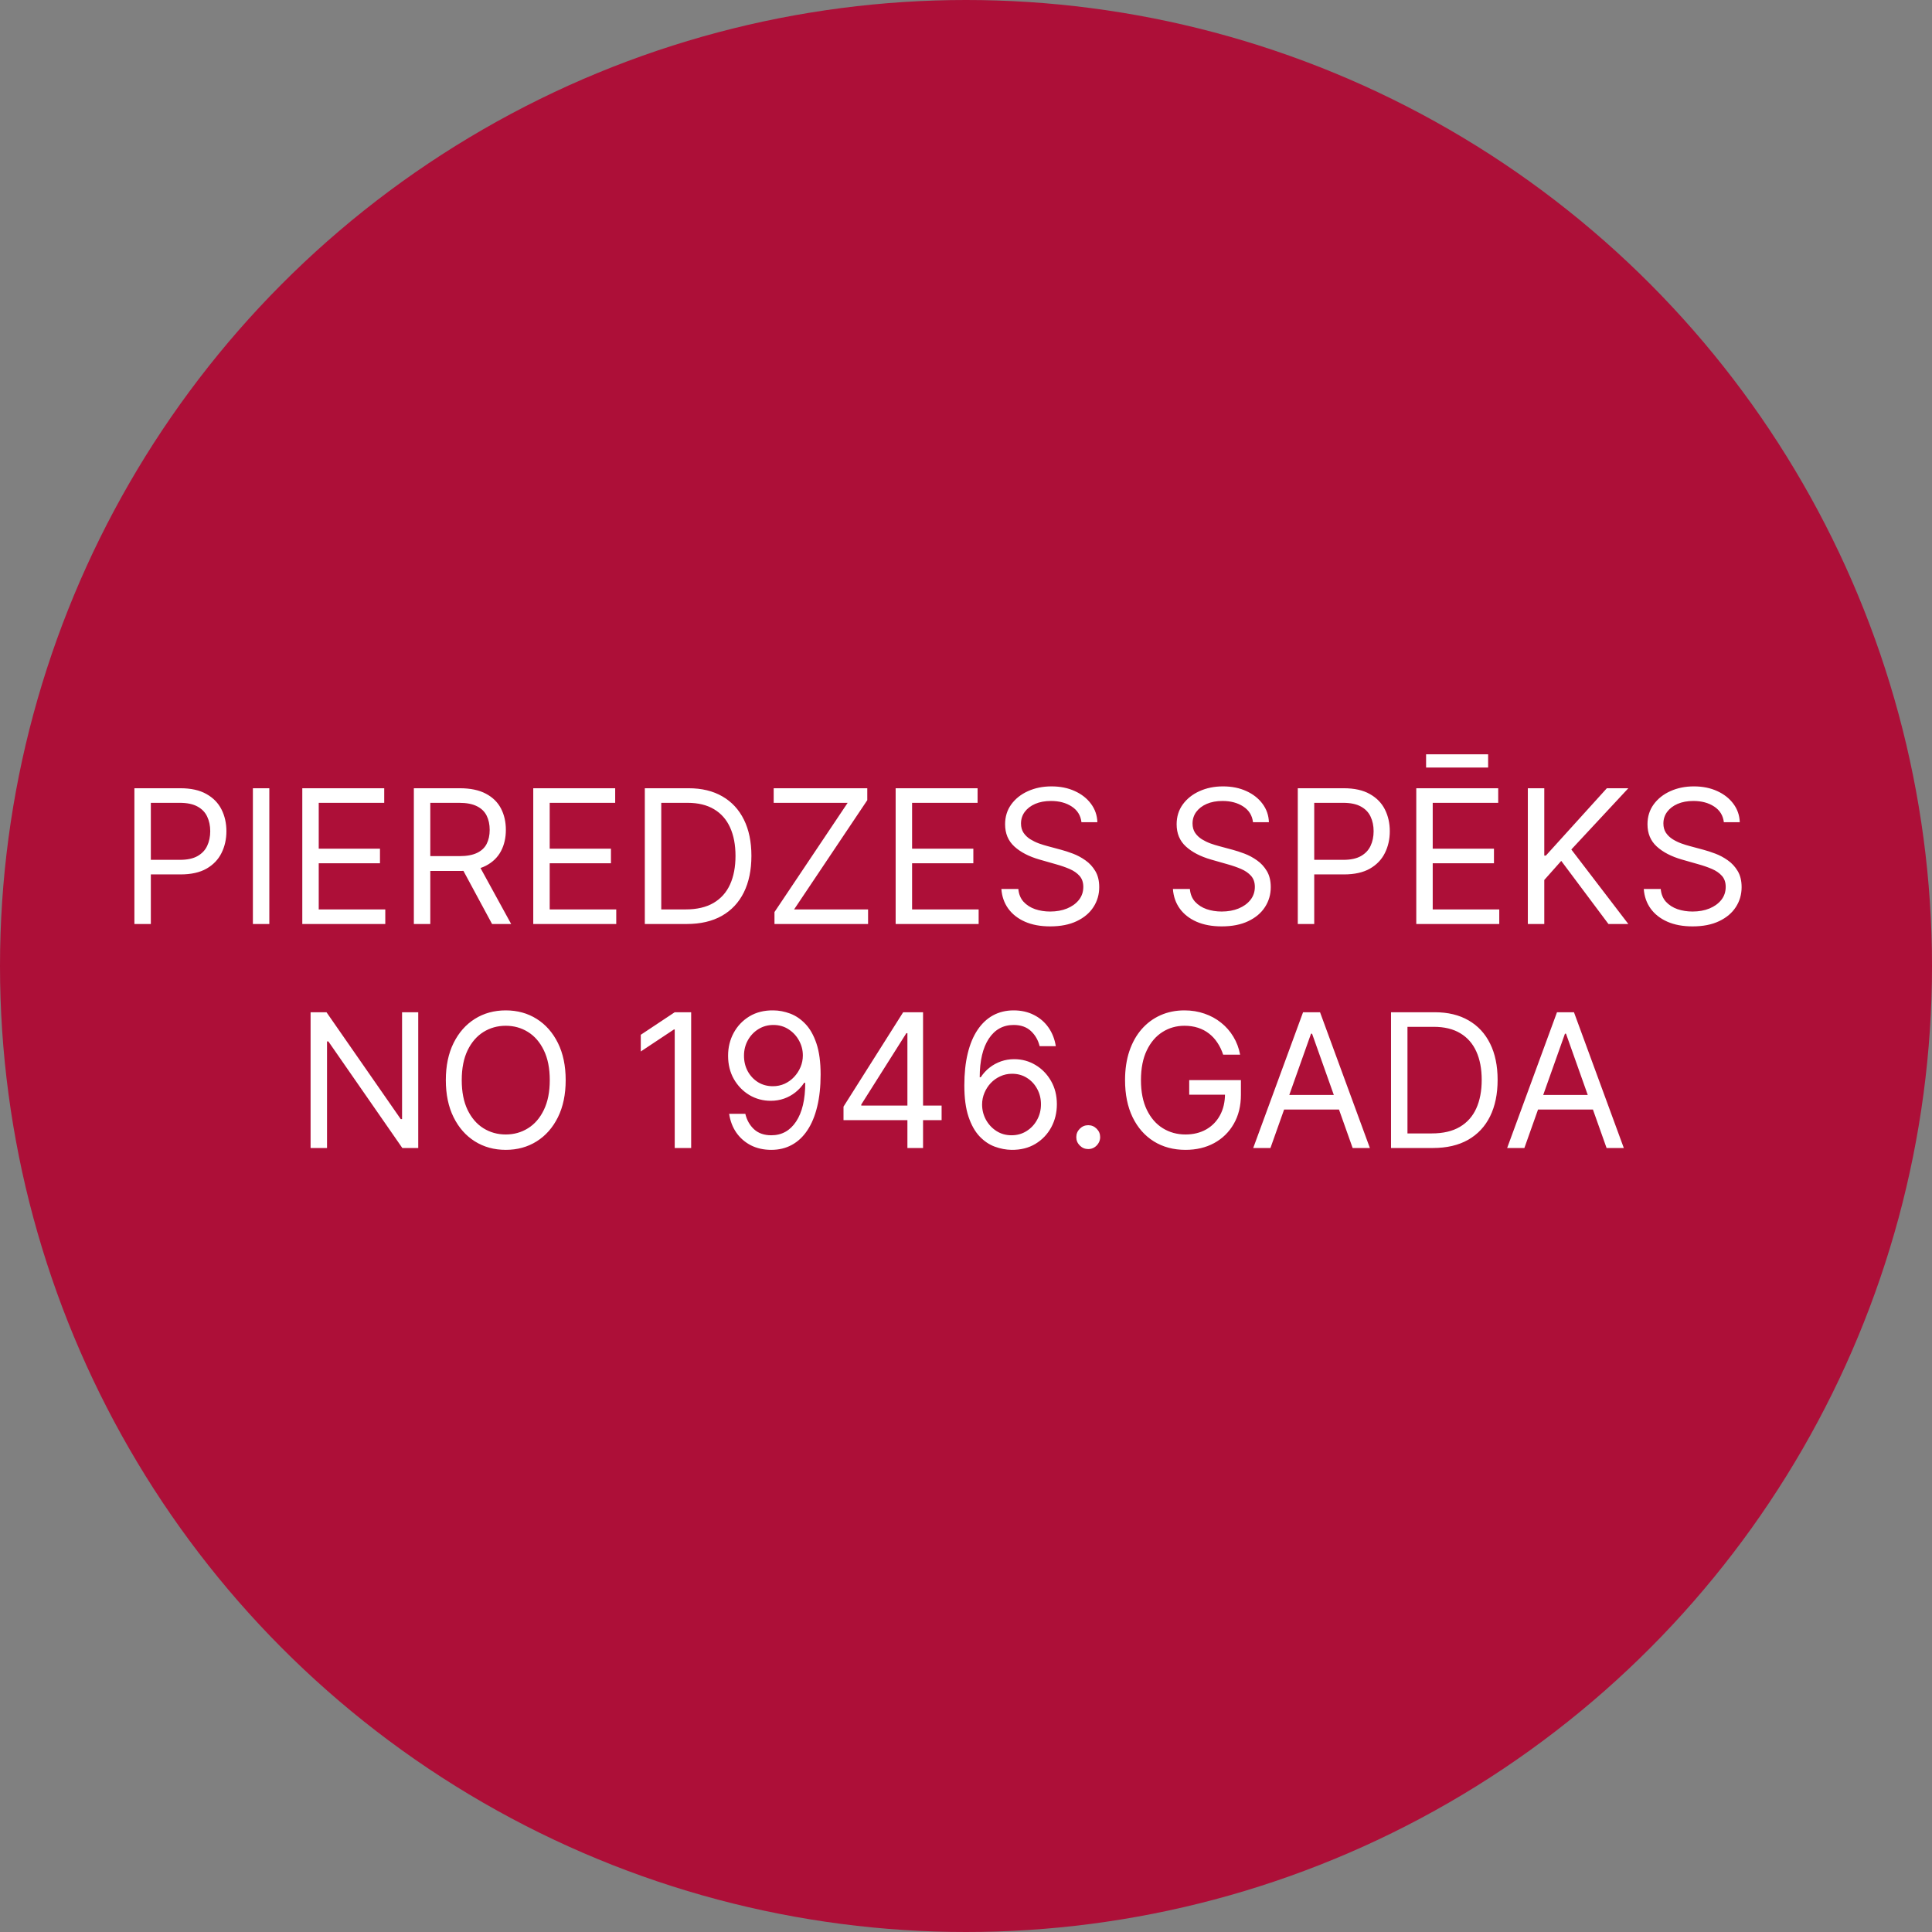
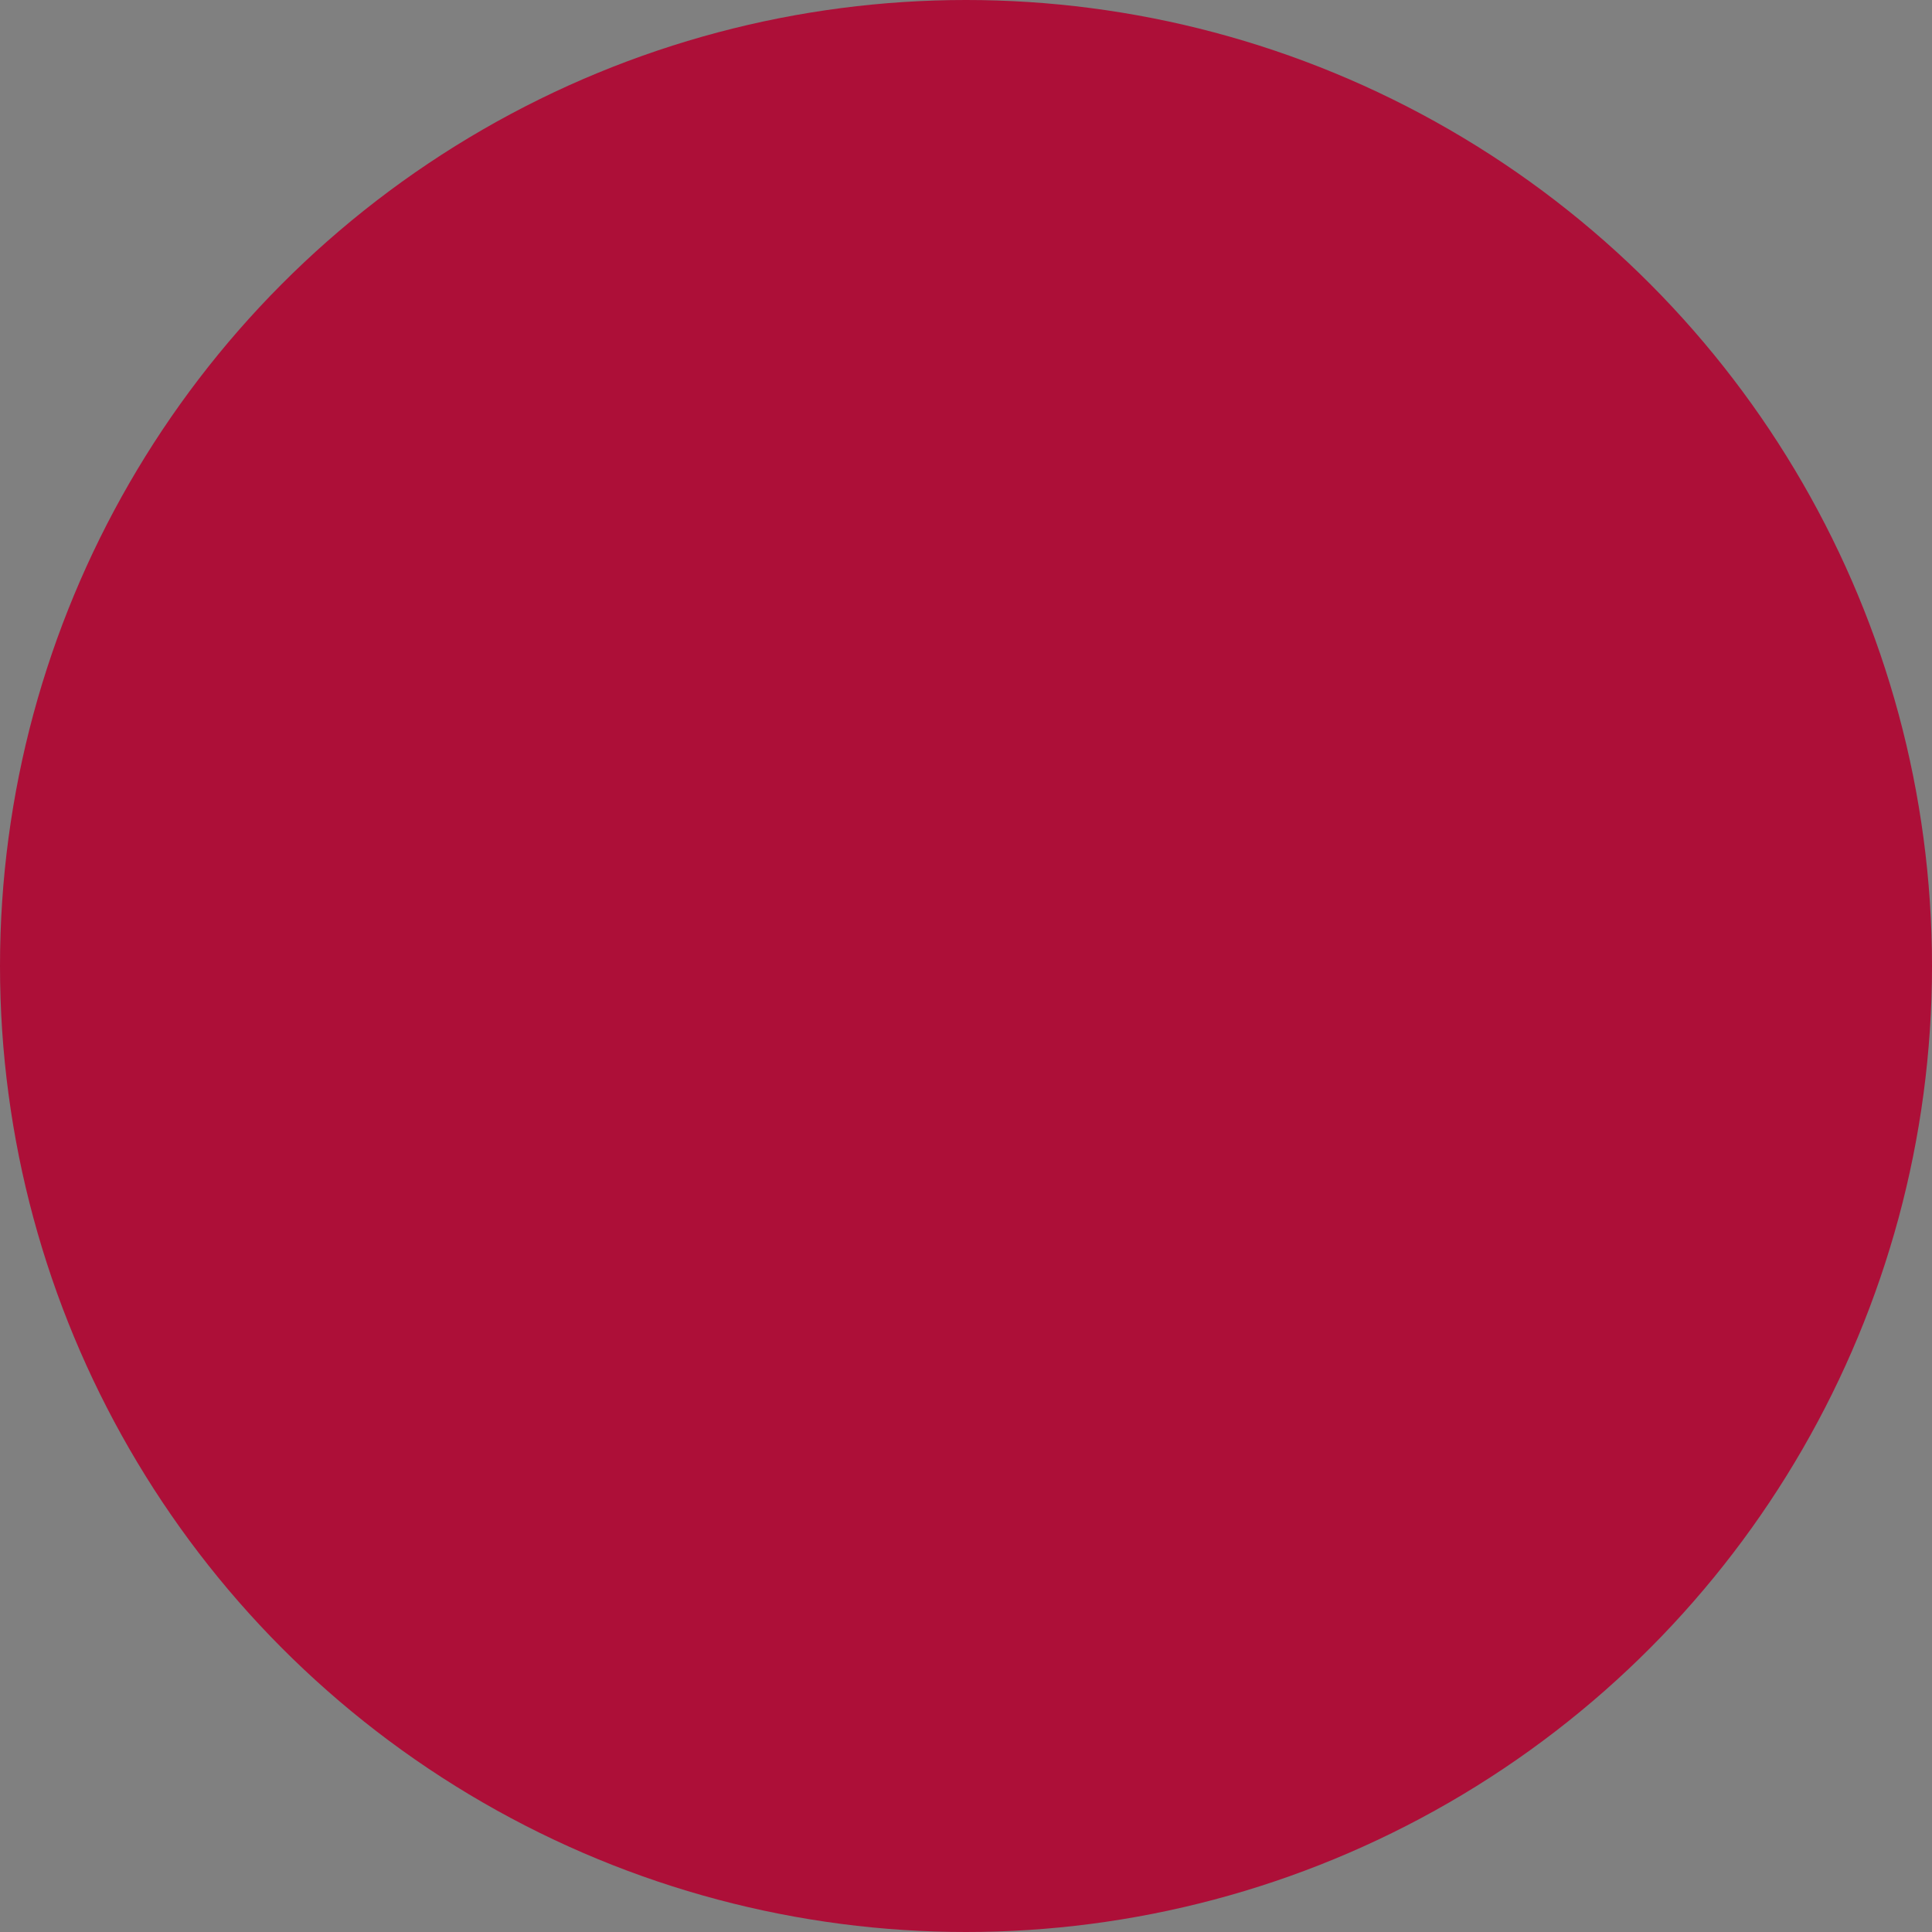
<svg xmlns="http://www.w3.org/2000/svg" width="414" height="414" viewBox="0 0 414 414" fill="none">
  <rect x="0" y="0" width="414" height="414" fill="#808080" stroke="none" />
  <circle cx="207" cy="207" r="207" fill="#AD0F38" />
-   <path d="M28.8 198V168.909H38.63C40.912 168.909 42.777 169.321 44.226 170.145C45.684 170.959 46.764 172.062 47.465 173.455C48.166 174.847 48.516 176.4 48.516 178.114C48.516 179.828 48.166 181.385 47.465 182.787C46.774 184.188 45.703 185.306 44.255 186.139C42.806 186.963 40.95 187.375 38.686 187.375H31.641V184.25H38.573C40.135 184.25 41.39 183.98 42.337 183.44C43.284 182.901 43.971 182.171 44.397 181.253C44.832 180.325 45.05 179.278 45.05 178.114C45.05 176.949 44.832 175.907 44.397 174.989C43.971 174.07 43.279 173.35 42.323 172.83C41.366 172.299 40.097 172.034 38.516 172.034H32.323V198H28.8ZM57.713 168.909V198H54.191V168.909H57.713ZM64.777 198V168.909H82.334V172.034H68.299V181.864H81.424V184.989H68.299V194.875H82.561V198H64.777ZM88.683 198V168.909H98.512C100.785 168.909 102.651 169.297 104.109 170.074C105.567 170.841 106.647 171.897 107.348 173.241C108.048 174.586 108.399 176.116 108.399 177.83C108.399 179.544 108.048 181.063 107.348 182.389C106.647 183.715 105.572 184.757 104.123 185.514C102.674 186.262 100.823 186.636 98.569 186.636H90.615V183.455H98.456C100.009 183.455 101.259 183.227 102.206 182.773C103.162 182.318 103.853 181.674 104.279 180.841C104.715 179.998 104.933 178.994 104.933 177.83C104.933 176.665 104.715 175.647 104.279 174.776C103.844 173.904 103.148 173.232 102.191 172.759C101.235 172.276 99.971 172.034 98.399 172.034H92.206V198H88.683ZM102.376 184.932L109.535 198H105.444L98.399 184.932H102.376ZM114.269 198V168.909H131.826V172.034H117.792V181.864H130.917V184.989H117.792V194.875H132.053V198H114.269ZM147.152 198H138.175V168.909H147.55C150.372 168.909 152.787 169.491 154.794 170.656C156.802 171.812 158.341 173.473 159.411 175.642C160.481 177.801 161.016 180.386 161.016 183.398C161.016 186.428 160.476 189.037 159.397 191.224C158.317 193.402 156.745 195.079 154.681 196.253C152.616 197.418 150.107 198 147.152 198ZM141.698 194.875H146.925C149.33 194.875 151.324 194.411 152.905 193.483C154.487 192.555 155.666 191.234 156.442 189.52C157.219 187.806 157.607 185.765 157.607 183.398C157.607 181.049 157.223 179.027 156.456 177.332C155.689 175.628 154.543 174.321 153.019 173.412C151.494 172.493 149.596 172.034 147.323 172.034H141.698V194.875ZM165.959 198V195.443L181.641 172.034H165.789V168.909H185.846V171.466L170.164 194.875H186.016V198H165.959ZM191.925 198V168.909H209.482V172.034H195.448V181.864H208.573V184.989H195.448V194.875H209.709V198H191.925ZM231.74 176.182C231.57 174.742 230.879 173.625 229.667 172.83C228.454 172.034 226.968 171.636 225.206 171.636C223.918 171.636 222.792 171.845 221.826 172.261C220.869 172.678 220.121 173.251 219.581 173.98C219.051 174.709 218.786 175.538 218.786 176.466C218.786 177.242 218.971 177.91 219.34 178.469C219.719 179.018 220.202 179.477 220.789 179.847C221.376 180.206 221.991 180.505 222.635 180.741C223.279 180.969 223.871 181.153 224.411 181.295L227.365 182.091C228.123 182.29 228.966 182.564 229.894 182.915C230.831 183.265 231.726 183.743 232.578 184.349C233.44 184.946 234.15 185.713 234.709 186.651C235.268 187.588 235.547 188.739 235.547 190.102C235.547 191.674 235.135 193.095 234.311 194.364C233.497 195.633 232.304 196.641 230.732 197.389C229.169 198.137 227.271 198.511 225.036 198.511C222.953 198.511 221.149 198.175 219.624 197.503C218.109 196.83 216.916 195.893 216.044 194.69C215.183 193.488 214.695 192.091 214.581 190.5H218.218C218.312 191.598 218.682 192.508 219.326 193.227C219.979 193.937 220.803 194.468 221.797 194.818C222.801 195.159 223.881 195.33 225.036 195.33C226.381 195.33 227.588 195.112 228.658 194.676C229.728 194.231 230.576 193.616 231.201 192.83C231.826 192.034 232.138 191.106 232.138 190.045C232.138 189.08 231.868 188.294 231.328 187.688C230.789 187.081 230.078 186.589 229.198 186.21C228.317 185.831 227.365 185.5 226.343 185.216L222.763 184.193C220.49 183.54 218.691 182.607 217.365 181.395C216.04 180.183 215.377 178.597 215.377 176.636C215.377 175.008 215.817 173.587 216.698 172.375C217.588 171.153 218.781 170.206 220.277 169.534C221.783 168.852 223.464 168.511 225.32 168.511C227.195 168.511 228.862 168.848 230.32 169.52C231.778 170.183 232.934 171.092 233.786 172.247C234.648 173.402 235.102 174.714 235.15 176.182H231.74ZM268.498 176.182C268.328 174.742 267.636 173.625 266.424 172.83C265.212 172.034 263.725 171.636 261.964 171.636C260.676 171.636 259.549 171.845 258.583 172.261C257.627 172.678 256.879 173.251 256.339 173.98C255.809 174.709 255.544 175.538 255.544 176.466C255.544 177.242 255.728 177.91 256.098 178.469C256.476 179.018 256.959 179.477 257.547 179.847C258.134 180.206 258.749 180.505 259.393 180.741C260.037 180.969 260.629 181.153 261.169 181.295L264.123 182.091C264.881 182.29 265.724 182.564 266.652 182.915C267.589 183.265 268.484 183.743 269.336 184.349C270.198 184.946 270.908 185.713 271.467 186.651C272.026 187.588 272.305 188.739 272.305 190.102C272.305 191.674 271.893 193.095 271.069 194.364C270.255 195.633 269.062 196.641 267.49 197.389C265.927 198.137 264.029 198.511 261.794 198.511C259.71 198.511 257.906 198.175 256.382 197.503C254.867 196.83 253.673 195.893 252.802 194.69C251.94 193.488 251.453 192.091 251.339 190.5H254.975C255.07 191.598 255.44 192.508 256.083 193.227C256.737 193.937 257.561 194.468 258.555 194.818C259.559 195.159 260.638 195.33 261.794 195.33C263.138 195.33 264.346 195.112 265.416 194.676C266.486 194.231 267.333 193.616 267.958 192.83C268.583 192.034 268.896 191.106 268.896 190.045C268.896 189.08 268.626 188.294 268.086 187.688C267.547 187.081 266.836 186.589 265.956 186.21C265.075 185.831 264.123 185.5 263.1 185.216L259.521 184.193C257.248 183.54 255.449 182.607 254.123 181.395C252.797 180.183 252.135 178.597 252.135 176.636C252.135 175.008 252.575 173.587 253.456 172.375C254.346 171.153 255.539 170.206 257.035 169.534C258.541 168.852 260.222 168.511 262.078 168.511C263.953 168.511 265.619 168.848 267.078 169.52C268.536 170.183 269.691 171.092 270.544 172.247C271.405 173.402 271.86 174.714 271.907 176.182H268.498ZM278.097 198V168.909H287.926C290.209 168.909 292.074 169.321 293.523 170.145C294.981 170.959 296.061 172.062 296.762 173.455C297.462 174.847 297.813 176.4 297.813 178.114C297.813 179.828 297.462 181.385 296.762 182.787C296.07 184.188 295 185.306 293.551 186.139C292.103 186.963 290.247 187.375 287.983 187.375H280.938V184.25H287.87C289.432 184.25 290.687 183.98 291.634 183.44C292.581 182.901 293.267 182.171 293.694 181.253C294.129 180.325 294.347 179.278 294.347 178.114C294.347 176.949 294.129 175.907 293.694 174.989C293.267 174.07 292.576 173.35 291.62 172.83C290.663 172.299 289.394 172.034 287.813 172.034H281.62V198H278.097ZM303.488 198V168.909H321.044V172.034H307.01V181.864H320.135V184.989H307.01V194.875H321.272V198H303.488ZM318.885 161.636V164.477H305.59V161.636H318.885ZM327.394 198V168.909H330.917V183.341H331.257L344.326 168.909H348.928L336.712 182.034L348.928 198H344.667L334.553 184.477L330.917 188.568V198H327.394ZM369.397 176.182C369.226 174.742 368.535 173.625 367.323 172.83C366.111 172.034 364.624 171.636 362.863 171.636C361.575 171.636 360.448 171.845 359.482 172.261C358.525 172.678 357.777 173.251 357.238 173.98C356.707 174.709 356.442 175.538 356.442 176.466C356.442 177.242 356.627 177.91 356.996 178.469C357.375 179.018 357.858 179.477 358.445 179.847C359.032 180.206 359.648 180.505 360.292 180.741C360.935 180.969 361.527 181.153 362.067 181.295L365.022 182.091C365.779 182.29 366.622 182.564 367.55 182.915C368.488 183.265 369.382 183.743 370.235 184.349C371.096 184.946 371.807 185.713 372.365 186.651C372.924 187.588 373.203 188.739 373.203 190.102C373.203 191.674 372.792 193.095 371.968 194.364C371.153 195.633 369.96 196.641 368.388 197.389C366.826 198.137 364.927 198.511 362.692 198.511C360.609 198.511 358.805 198.175 357.28 197.503C355.765 196.83 354.572 195.893 353.701 194.69C352.839 193.488 352.351 192.091 352.238 190.5H355.874C355.969 191.598 356.338 192.508 356.982 193.227C357.635 193.937 358.459 194.468 359.453 194.818C360.457 195.159 361.537 195.33 362.692 195.33C364.037 195.33 365.244 195.112 366.314 194.676C367.384 194.231 368.232 193.616 368.857 192.83C369.482 192.034 369.794 191.106 369.794 190.045C369.794 189.08 369.525 188.294 368.985 187.688C368.445 187.081 367.735 186.589 366.854 186.21C365.973 185.831 365.022 185.5 363.999 185.216L360.419 184.193C358.147 183.54 356.347 182.607 355.022 181.395C353.696 180.183 353.033 178.597 353.033 176.636C353.033 175.008 353.473 173.587 354.354 172.375C355.244 171.153 356.437 170.206 357.934 169.534C359.439 168.852 361.12 168.511 362.976 168.511C364.851 168.511 366.518 168.848 367.976 169.52C369.435 170.183 370.59 171.092 371.442 172.247C372.304 173.402 372.758 174.714 372.806 176.182H369.397ZM89.622 216.909V246H86.213L70.361 223.159H70.077V246H66.554V216.909H69.963L85.872 239.807H86.156V216.909H89.622ZM121.217 231.455C121.217 234.523 120.663 237.174 119.555 239.409C118.447 241.644 116.927 243.367 114.995 244.58C113.063 245.792 110.857 246.398 108.376 246.398C105.895 246.398 103.688 245.792 101.756 244.58C99.825 243.367 98.305 241.644 97.197 239.409C96.089 237.174 95.535 234.523 95.535 231.455C95.535 228.386 96.089 225.735 97.197 223.5C98.305 221.265 99.825 219.542 101.756 218.33C103.688 217.117 105.895 216.511 108.376 216.511C110.857 216.511 113.063 217.117 114.995 218.33C116.927 219.542 118.447 221.265 119.555 223.5C120.663 225.735 121.217 228.386 121.217 231.455ZM117.808 231.455C117.808 228.936 117.386 226.81 116.543 225.077C115.71 223.344 114.578 222.032 113.148 221.142C111.728 220.252 110.137 219.807 108.376 219.807C106.614 219.807 105.019 220.252 103.589 221.142C102.168 222.032 101.037 223.344 100.194 225.077C99.361 226.81 98.944 228.936 98.944 231.455C98.944 233.973 99.361 236.099 100.194 237.832C101.037 239.565 102.168 240.877 103.589 241.767C105.019 242.657 106.614 243.102 108.376 243.102C110.137 243.102 111.728 242.657 113.148 241.767C114.578 240.877 115.71 239.565 116.543 237.832C117.386 236.099 117.808 233.973 117.808 231.455ZM148.106 216.909V246H144.583V220.602H144.413L137.31 225.318V221.739L144.583 216.909H148.106ZM165.734 216.511C166.927 216.521 168.12 216.748 169.313 217.193C170.506 217.638 171.595 218.377 172.58 219.409C173.565 220.432 174.356 221.829 174.952 223.599C175.549 225.37 175.847 227.591 175.847 230.261C175.847 232.847 175.601 235.143 175.109 237.151C174.626 239.149 173.925 240.834 173.006 242.207C172.097 243.58 170.989 244.622 169.683 245.332C168.385 246.043 166.917 246.398 165.279 246.398C163.65 246.398 162.197 246.076 160.918 245.432C159.649 244.778 158.608 243.874 157.793 242.719C156.988 241.554 156.472 240.205 156.245 238.67H159.711C160.023 240.006 160.644 241.109 161.572 241.98C162.509 242.842 163.745 243.273 165.279 243.273C167.523 243.273 169.294 242.293 170.592 240.332C171.898 238.372 172.552 235.602 172.552 232.023H172.325C171.794 232.818 171.165 233.505 170.435 234.082C169.706 234.66 168.897 235.105 168.006 235.418C167.116 235.73 166.169 235.886 165.165 235.886C163.499 235.886 161.969 235.474 160.577 234.651C159.195 233.817 158.087 232.676 157.254 231.227C156.43 229.769 156.018 228.102 156.018 226.227C156.018 224.447 156.415 222.818 157.211 221.341C158.016 219.854 159.143 218.67 160.592 217.79C162.05 216.909 163.764 216.483 165.734 216.511ZM165.734 219.636C164.54 219.636 163.466 219.935 162.509 220.531C161.562 221.118 160.809 221.914 160.251 222.918C159.701 223.912 159.427 225.015 159.427 226.227C159.427 227.439 159.692 228.543 160.222 229.537C160.762 230.522 161.496 231.308 162.424 231.895C163.362 232.473 164.427 232.761 165.62 232.761C166.52 232.761 167.358 232.586 168.134 232.236C168.911 231.876 169.588 231.388 170.165 230.773C170.753 230.148 171.212 229.442 171.543 228.656C171.875 227.861 172.04 227.032 172.04 226.17C172.04 225.034 171.766 223.969 171.217 222.974C170.677 221.98 169.929 221.175 168.972 220.56C168.025 219.944 166.946 219.636 165.734 219.636ZM180.751 240.034V237.136L193.536 216.909H195.638V221.398H194.217L184.558 236.682V236.909H201.774V240.034H180.751ZM194.445 246V239.153V237.804V216.909H197.797V246H194.445ZM216.756 246.398C215.563 246.379 214.37 246.152 213.177 245.716C211.984 245.28 210.895 244.546 209.91 243.514C208.925 242.473 208.134 241.066 207.538 239.295C206.941 237.515 206.643 235.28 206.643 232.591C206.643 230.015 206.884 227.733 207.367 225.744C207.85 223.746 208.551 222.065 209.469 220.702C210.388 219.329 211.496 218.287 212.793 217.577C214.1 216.866 215.573 216.511 217.211 216.511C218.84 216.511 220.289 216.838 221.558 217.491C222.836 218.135 223.878 219.035 224.683 220.19C225.487 221.346 226.008 222.676 226.245 224.182H222.779C222.457 222.875 221.832 221.791 220.904 220.929C219.976 220.067 218.745 219.636 217.211 219.636C214.957 219.636 213.182 220.616 211.884 222.577C210.596 224.537 209.948 227.288 209.938 230.83H210.165C210.696 230.025 211.326 229.338 212.055 228.77C212.793 228.192 213.608 227.747 214.498 227.435C215.388 227.122 216.33 226.966 217.325 226.966C218.991 226.966 220.516 227.383 221.898 228.216C223.281 229.04 224.389 230.181 225.222 231.639C226.056 233.088 226.472 234.75 226.472 236.625C226.472 238.424 226.07 240.072 225.265 241.568C224.46 243.055 223.328 244.239 221.87 245.119C220.421 245.991 218.717 246.417 216.756 246.398ZM216.756 243.273C217.95 243.273 219.02 242.974 219.967 242.378C220.923 241.781 221.676 240.981 222.225 239.977C222.784 238.973 223.063 237.856 223.063 236.625C223.063 235.422 222.793 234.329 222.254 233.344C221.723 232.349 220.989 231.559 220.052 230.972C219.124 230.384 218.063 230.091 216.87 230.091C215.97 230.091 215.132 230.271 214.356 230.631C213.579 230.981 212.897 231.464 212.31 232.08C211.733 232.695 211.278 233.401 210.947 234.196C210.615 234.982 210.45 235.811 210.45 236.682C210.45 237.837 210.719 238.917 211.259 239.92C211.808 240.924 212.557 241.734 213.504 242.349C214.46 242.965 215.544 243.273 216.756 243.273ZM233.191 246.227C232.49 246.227 231.889 245.976 231.387 245.474C230.885 244.973 230.634 244.371 230.634 243.67C230.634 242.97 230.885 242.368 231.387 241.866C231.889 241.365 232.49 241.114 233.191 241.114C233.892 241.114 234.493 241.365 234.995 241.866C235.497 242.368 235.748 242.97 235.748 243.67C235.748 244.134 235.629 244.561 235.393 244.949C235.165 245.337 234.858 245.65 234.469 245.886C234.091 246.114 233.665 246.227 233.191 246.227ZM262.104 226C261.792 225.044 261.38 224.187 260.869 223.429C260.367 222.662 259.765 222.009 259.065 221.469C258.373 220.929 257.587 220.517 256.707 220.233C255.826 219.949 254.86 219.807 253.809 219.807C252.085 219.807 250.518 220.252 249.107 221.142C247.696 222.032 246.574 223.344 245.741 225.077C244.907 226.81 244.491 228.936 244.491 231.455C244.491 233.973 244.912 236.099 245.755 237.832C246.598 239.565 247.739 240.877 249.178 241.767C250.618 242.657 252.237 243.102 254.036 243.102C255.703 243.102 257.171 242.747 258.44 242.037C259.718 241.317 260.712 240.304 261.423 238.997C262.142 237.681 262.502 236.133 262.502 234.352L263.582 234.58H254.832V231.455H265.911V234.58C265.911 236.975 265.4 239.059 264.377 240.83C263.364 242.6 261.962 243.973 260.173 244.949C258.392 245.915 256.347 246.398 254.036 246.398C251.46 246.398 249.197 245.792 247.246 244.58C245.305 243.367 243.79 241.644 242.701 239.409C241.621 237.174 241.082 234.523 241.082 231.455C241.082 229.153 241.389 227.084 242.005 225.247C242.63 223.401 243.511 221.829 244.647 220.531C245.783 219.234 247.128 218.24 248.681 217.548C250.234 216.857 251.943 216.511 253.809 216.511C255.343 216.511 256.773 216.743 258.099 217.207C259.434 217.662 260.622 218.311 261.664 219.153C262.715 219.987 263.591 220.986 264.292 222.151C264.993 223.306 265.476 224.589 265.741 226H262.104ZM272.239 246H268.546L279.228 216.909H282.864L293.546 246H289.853L281.16 221.511H280.933L272.239 246ZM273.603 234.636H288.489V237.761H273.603V234.636ZM307.055 246H298.077V216.909H307.452C310.274 216.909 312.689 217.491 314.697 218.656C316.704 219.812 318.243 221.473 319.313 223.642C320.383 225.801 320.918 228.386 320.918 231.398C320.918 234.428 320.379 237.037 319.299 239.224C318.219 241.402 316.647 243.079 314.583 244.253C312.519 245.418 310.009 246 307.055 246ZM301.6 242.875H306.827C309.233 242.875 311.226 242.411 312.808 241.483C314.389 240.555 315.568 239.234 316.344 237.52C317.121 235.806 317.509 233.765 317.509 231.398C317.509 229.049 317.126 227.027 316.359 225.332C315.592 223.628 314.446 222.321 312.921 221.412C311.397 220.493 309.498 220.034 307.225 220.034H301.6V242.875ZM326.653 246H322.96L333.642 216.909H337.278L347.96 246H344.267L335.574 221.511H335.347L326.653 246ZM328.017 234.636H342.903V237.761H328.017V234.636Z" fill="white" />
</svg>